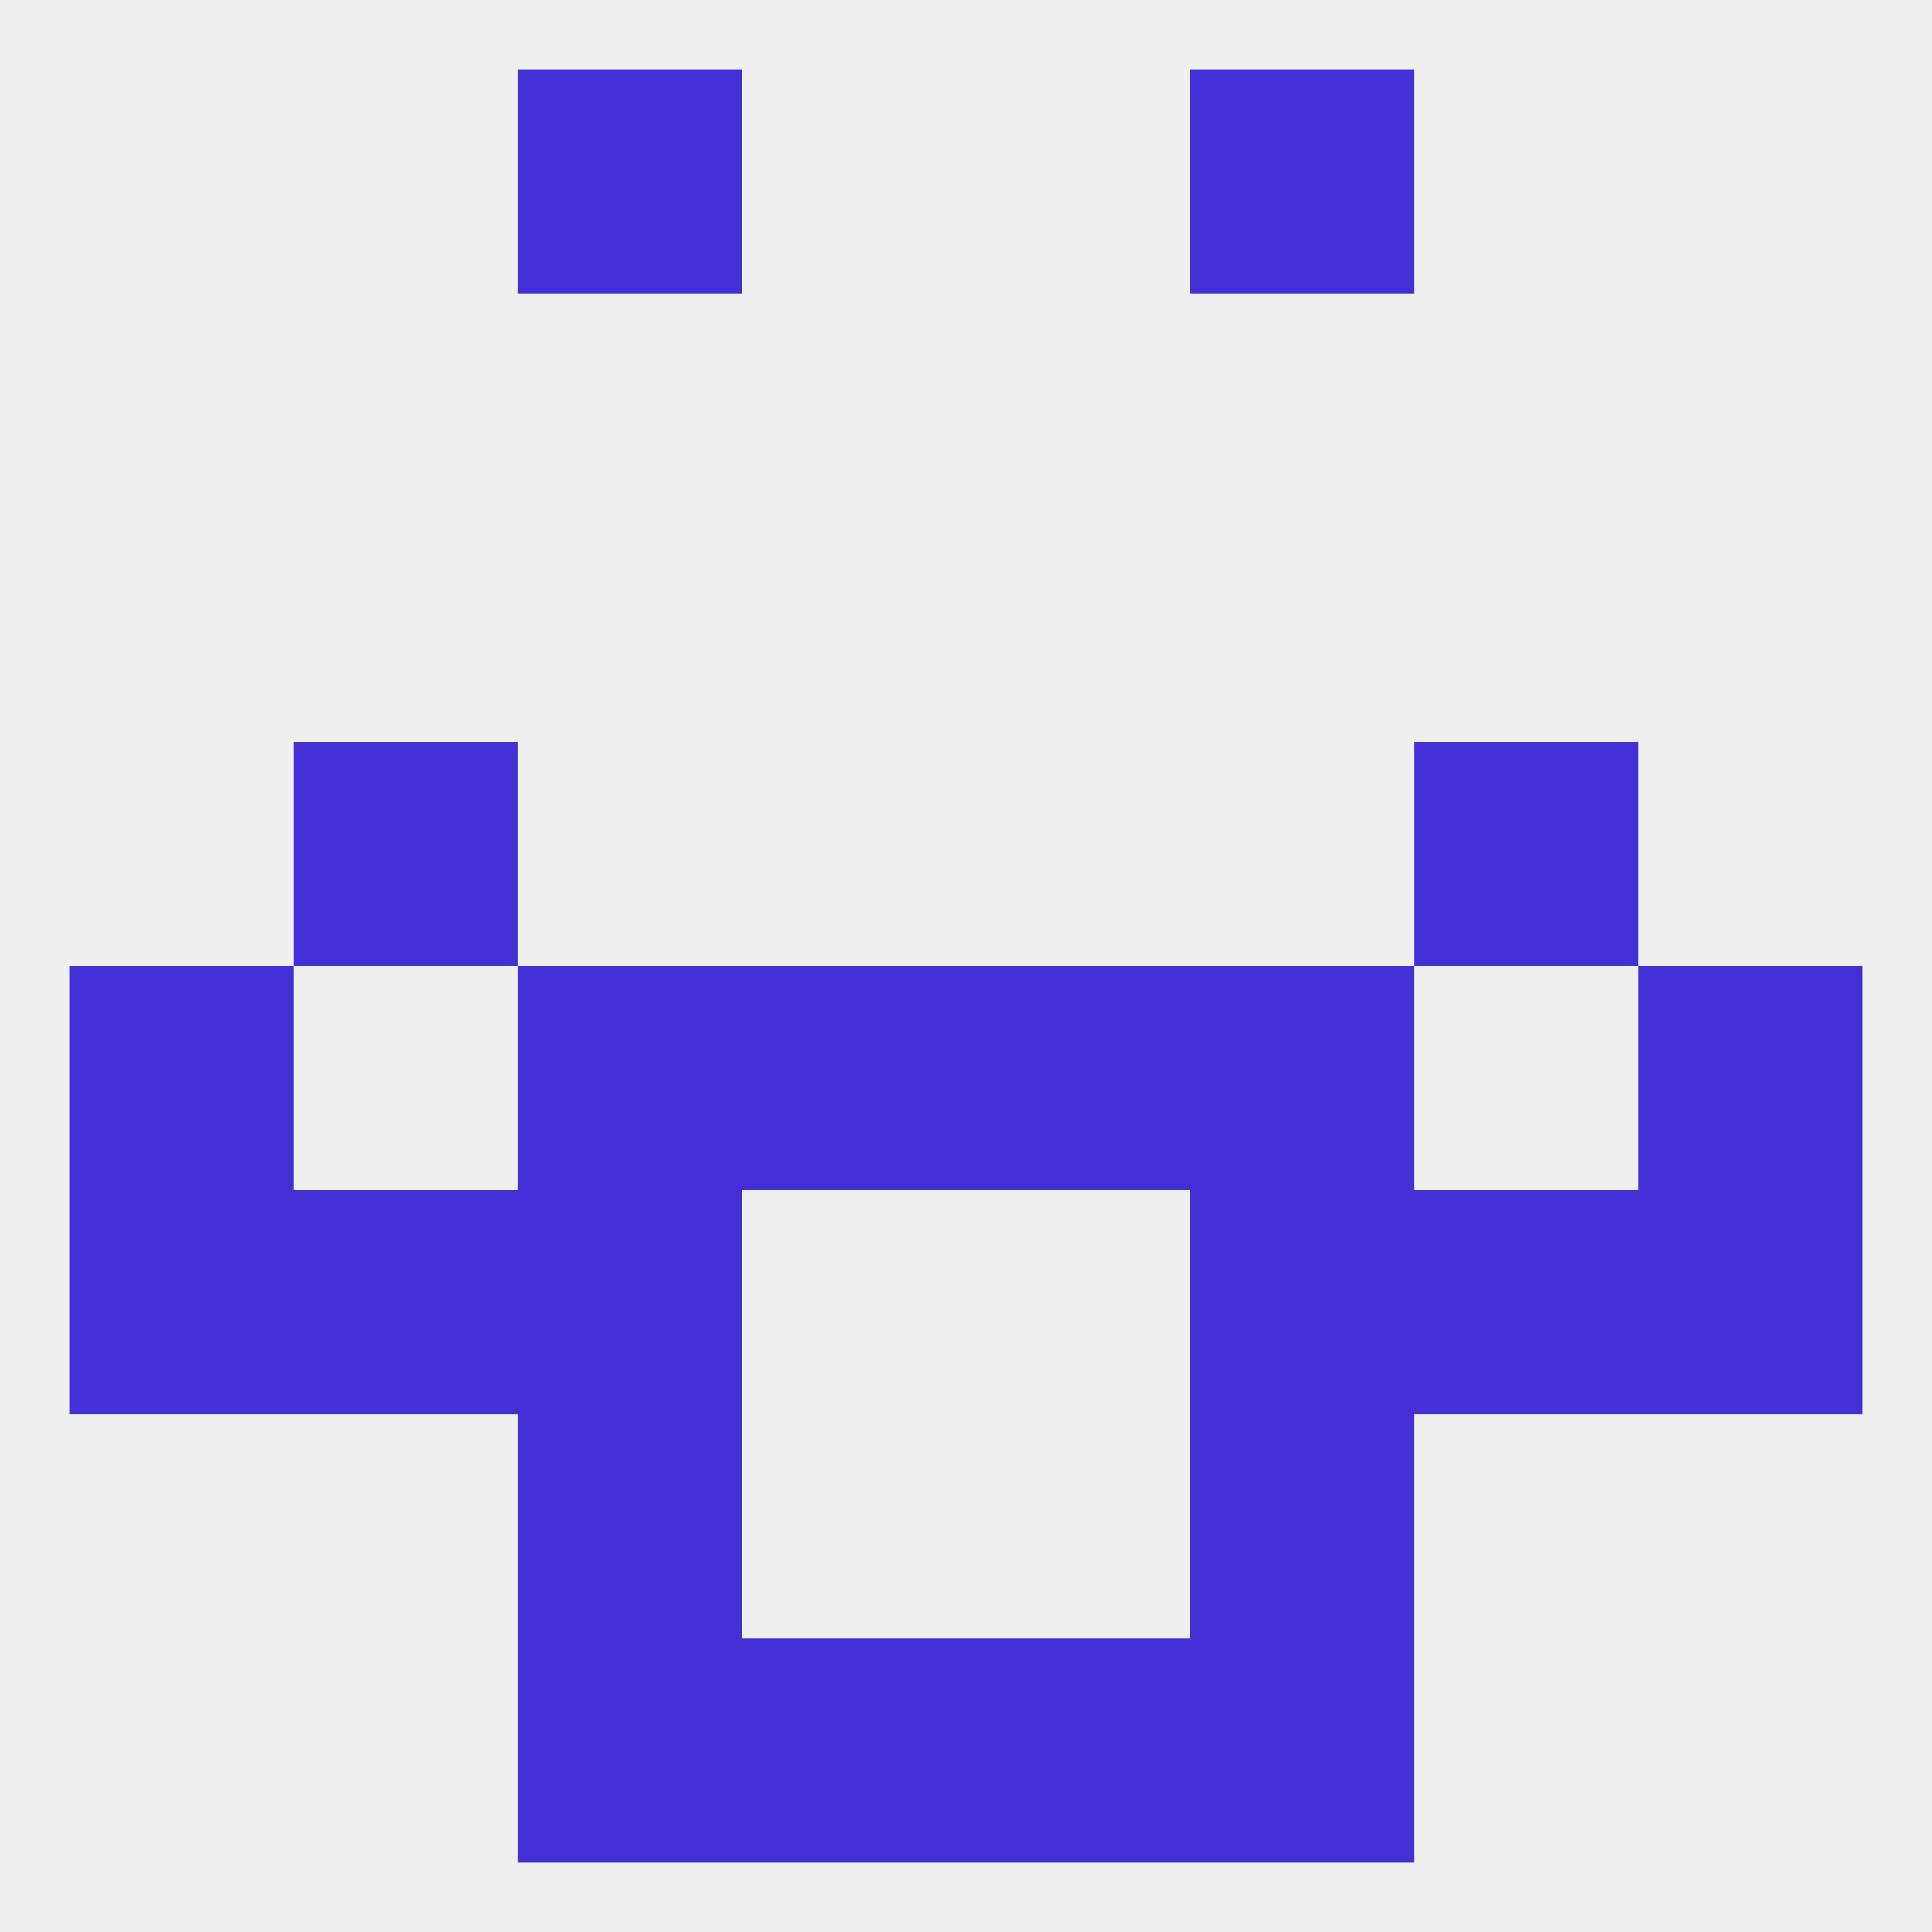
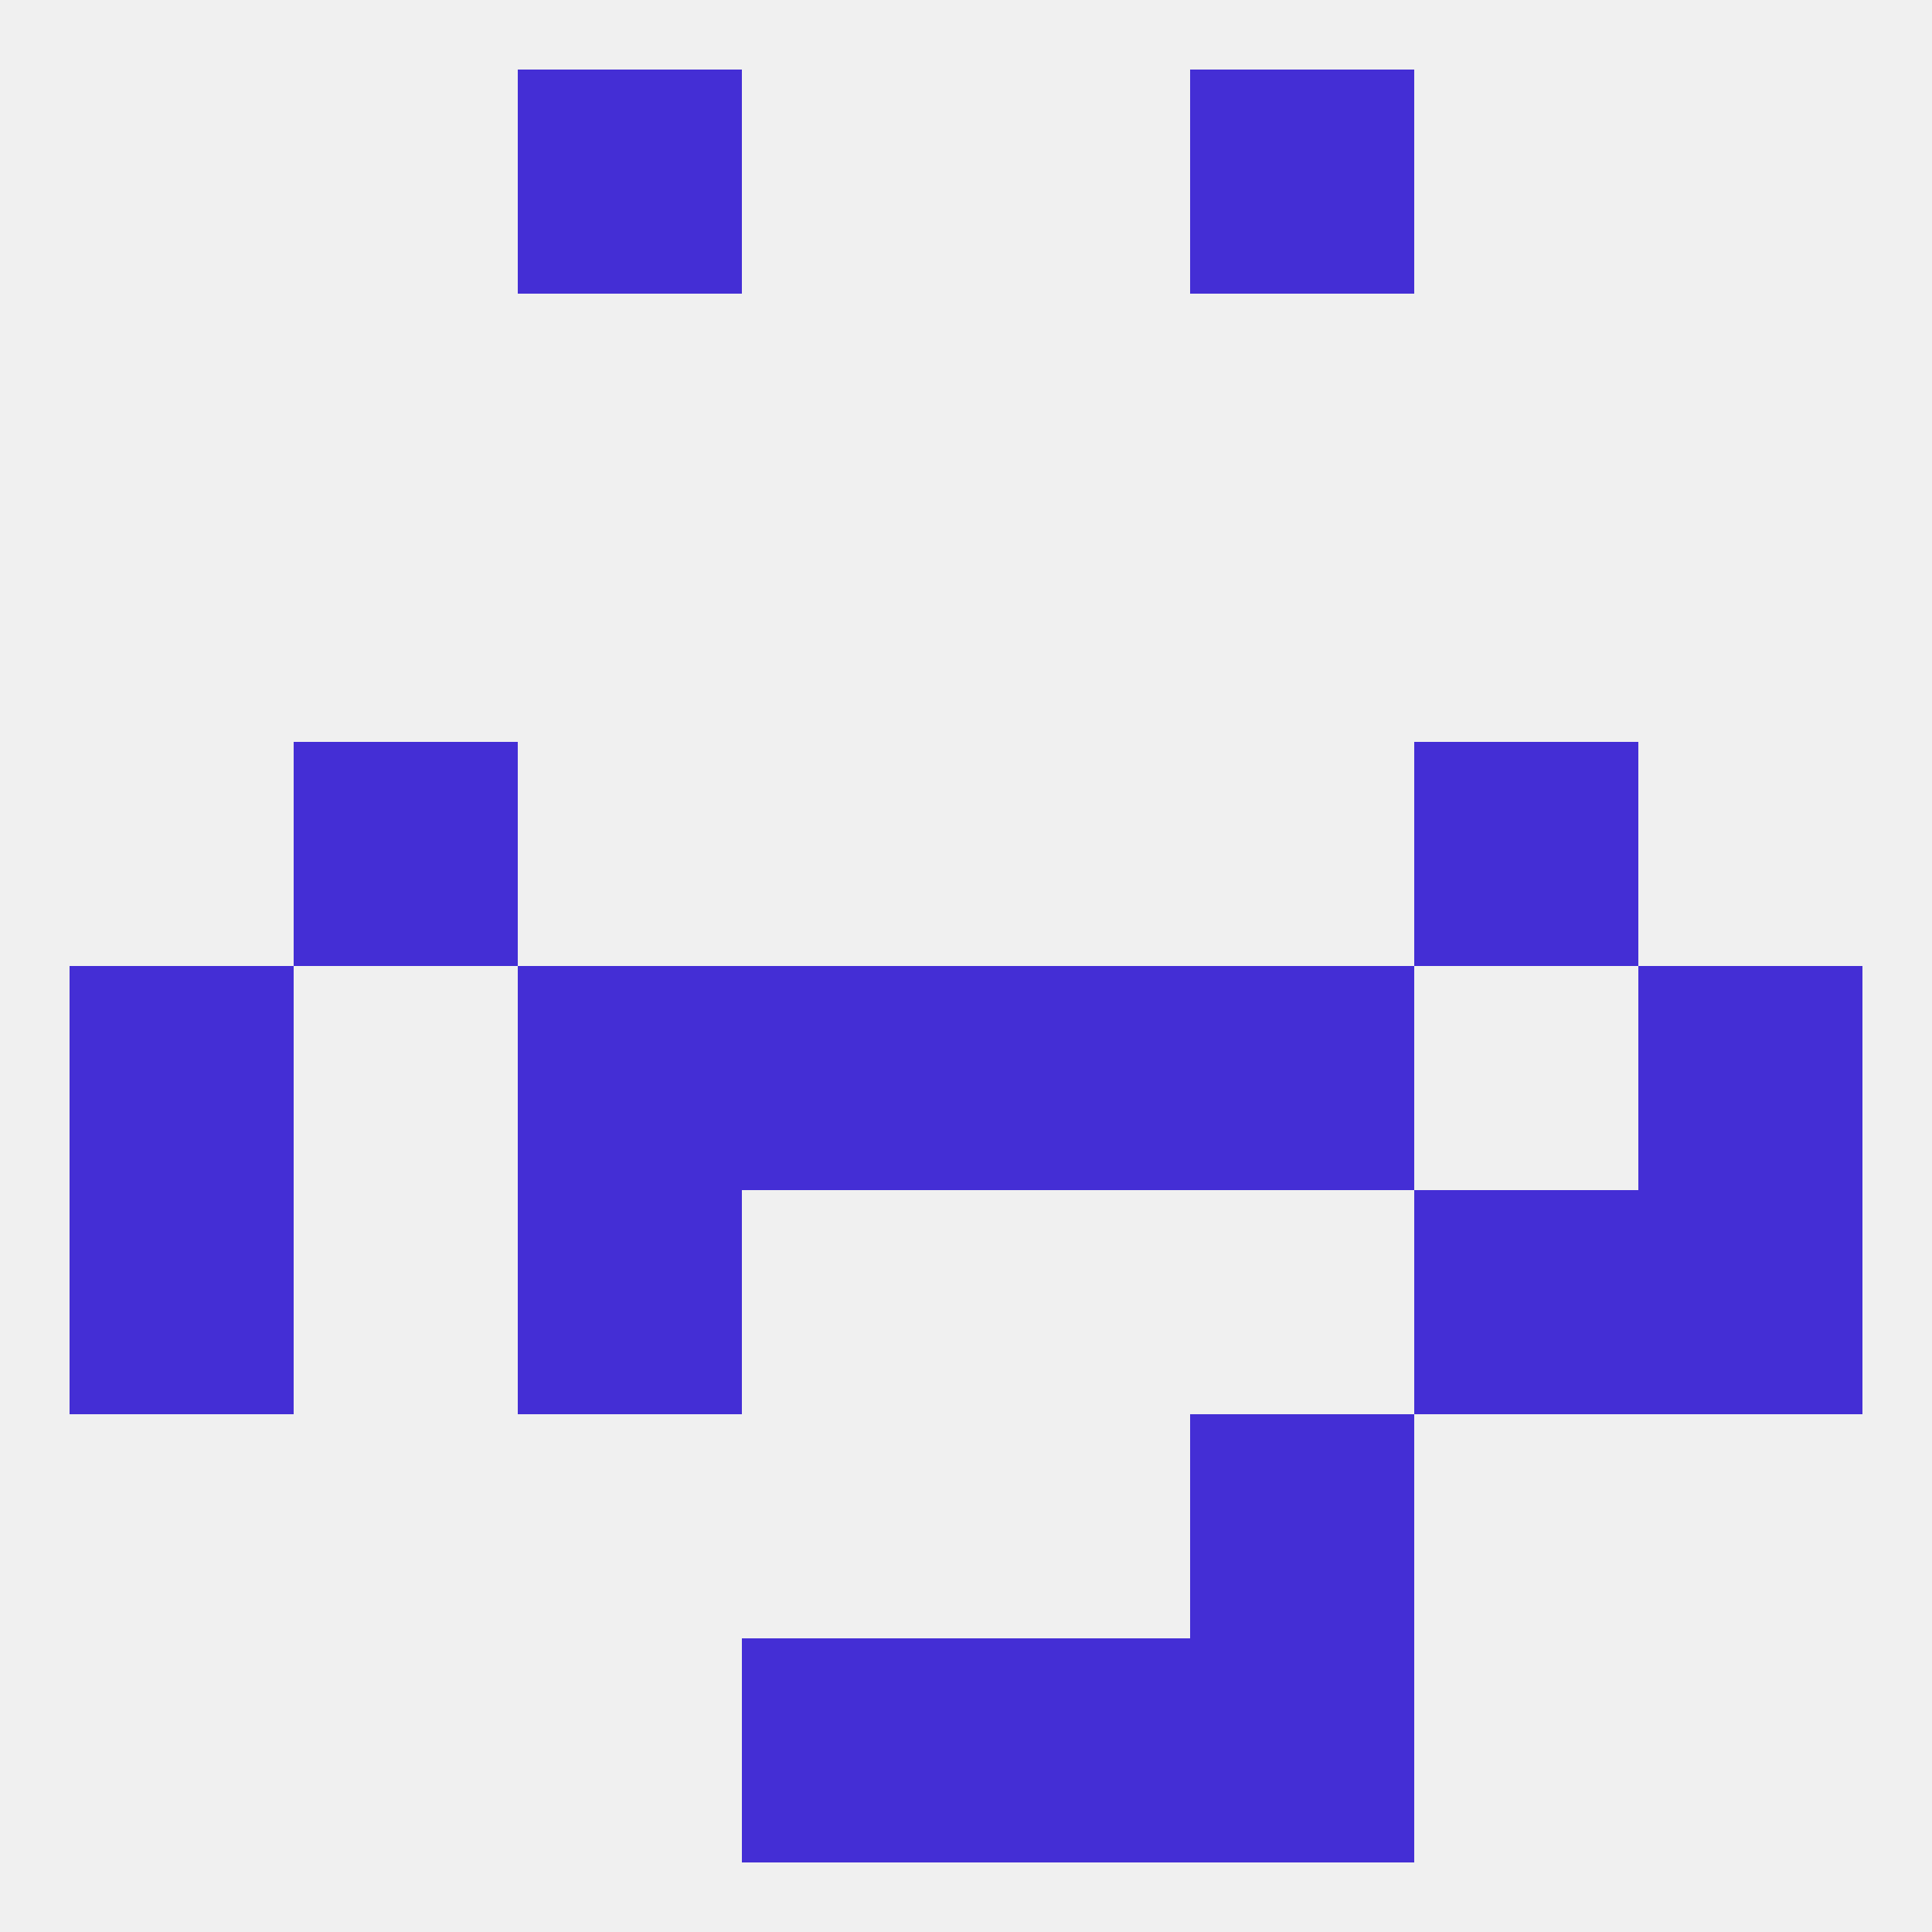
<svg xmlns="http://www.w3.org/2000/svg" version="1.1" baseprofile="full" width="250" height="250" viewBox="0 0 250 250">
  <rect width="100%" height="100%" fill="rgba(240,240,240,255)" />
-   <rect x="67" y="183" width="29" height="29" fill="rgba(68,46,213,255)" />
  <rect x="154" y="183" width="29" height="29" fill="rgba(68,46,213,255)" />
  <rect x="96" y="212" width="29" height="29" fill="rgba(68,46,213,255)" />
  <rect x="125" y="212" width="29" height="29" fill="rgba(68,46,213,255)" />
-   <rect x="67" y="212" width="29" height="29" fill="rgba(68,46,213,255)" />
  <rect x="154" y="212" width="29" height="29" fill="rgba(68,46,213,255)" />
  <rect x="67" y="9" width="29" height="29" fill="rgba(68,46,213,255)" />
  <rect x="154" y="9" width="29" height="29" fill="rgba(68,46,213,255)" />
  <rect x="96" y="125" width="29" height="29" fill="rgba(68,46,213,255)" />
  <rect x="125" y="125" width="29" height="29" fill="rgba(68,46,213,255)" />
  <rect x="9" y="125" width="29" height="29" fill="rgba(68,46,213,255)" />
  <rect x="212" y="125" width="29" height="29" fill="rgba(68,46,213,255)" />
  <rect x="67" y="125" width="29" height="29" fill="rgba(68,46,213,255)" />
  <rect x="154" y="125" width="29" height="29" fill="rgba(68,46,213,255)" />
  <rect x="38" y="96" width="29" height="29" fill="rgba(68,46,213,255)" />
  <rect x="183" y="96" width="29" height="29" fill="rgba(68,46,213,255)" />
  <rect x="67" y="154" width="29" height="29" fill="rgba(68,46,213,255)" />
-   <rect x="154" y="154" width="29" height="29" fill="rgba(68,46,213,255)" />
-   <rect x="38" y="154" width="29" height="29" fill="rgba(68,46,213,255)" />
  <rect x="183" y="154" width="29" height="29" fill="rgba(68,46,213,255)" />
  <rect x="9" y="154" width="29" height="29" fill="rgba(68,46,213,255)" />
  <rect x="212" y="154" width="29" height="29" fill="rgba(68,46,213,255)" />
</svg>